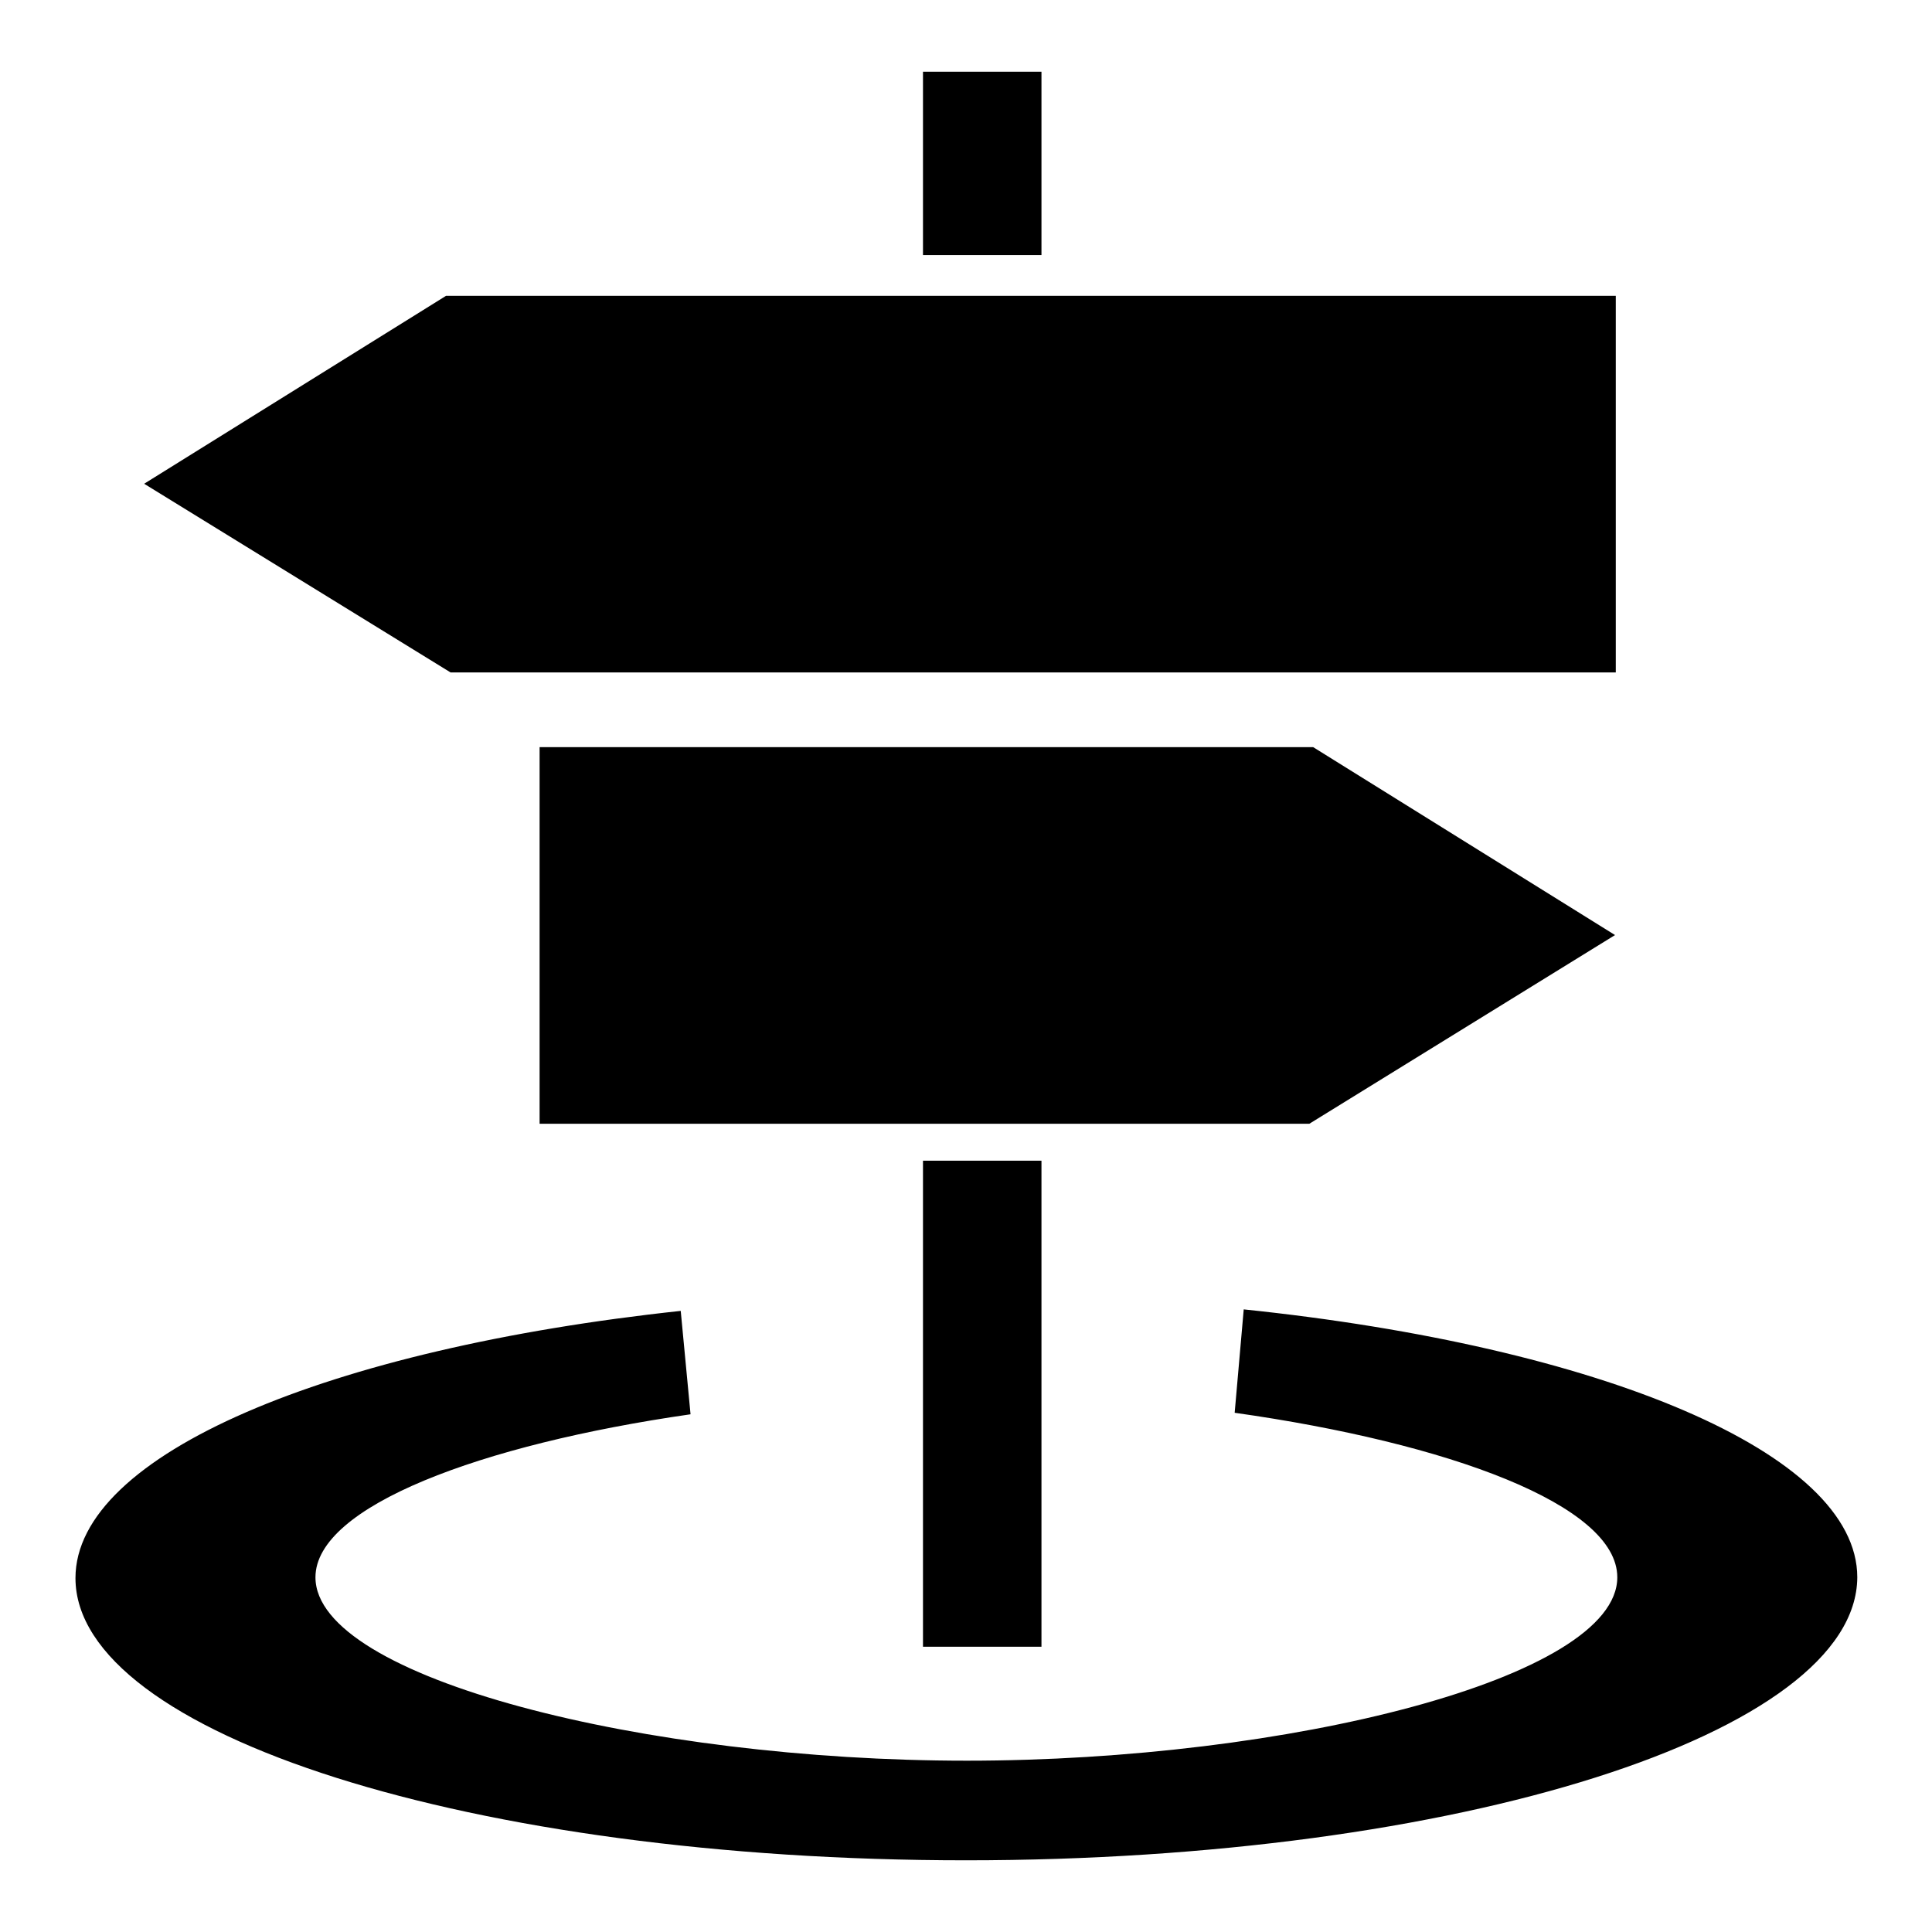
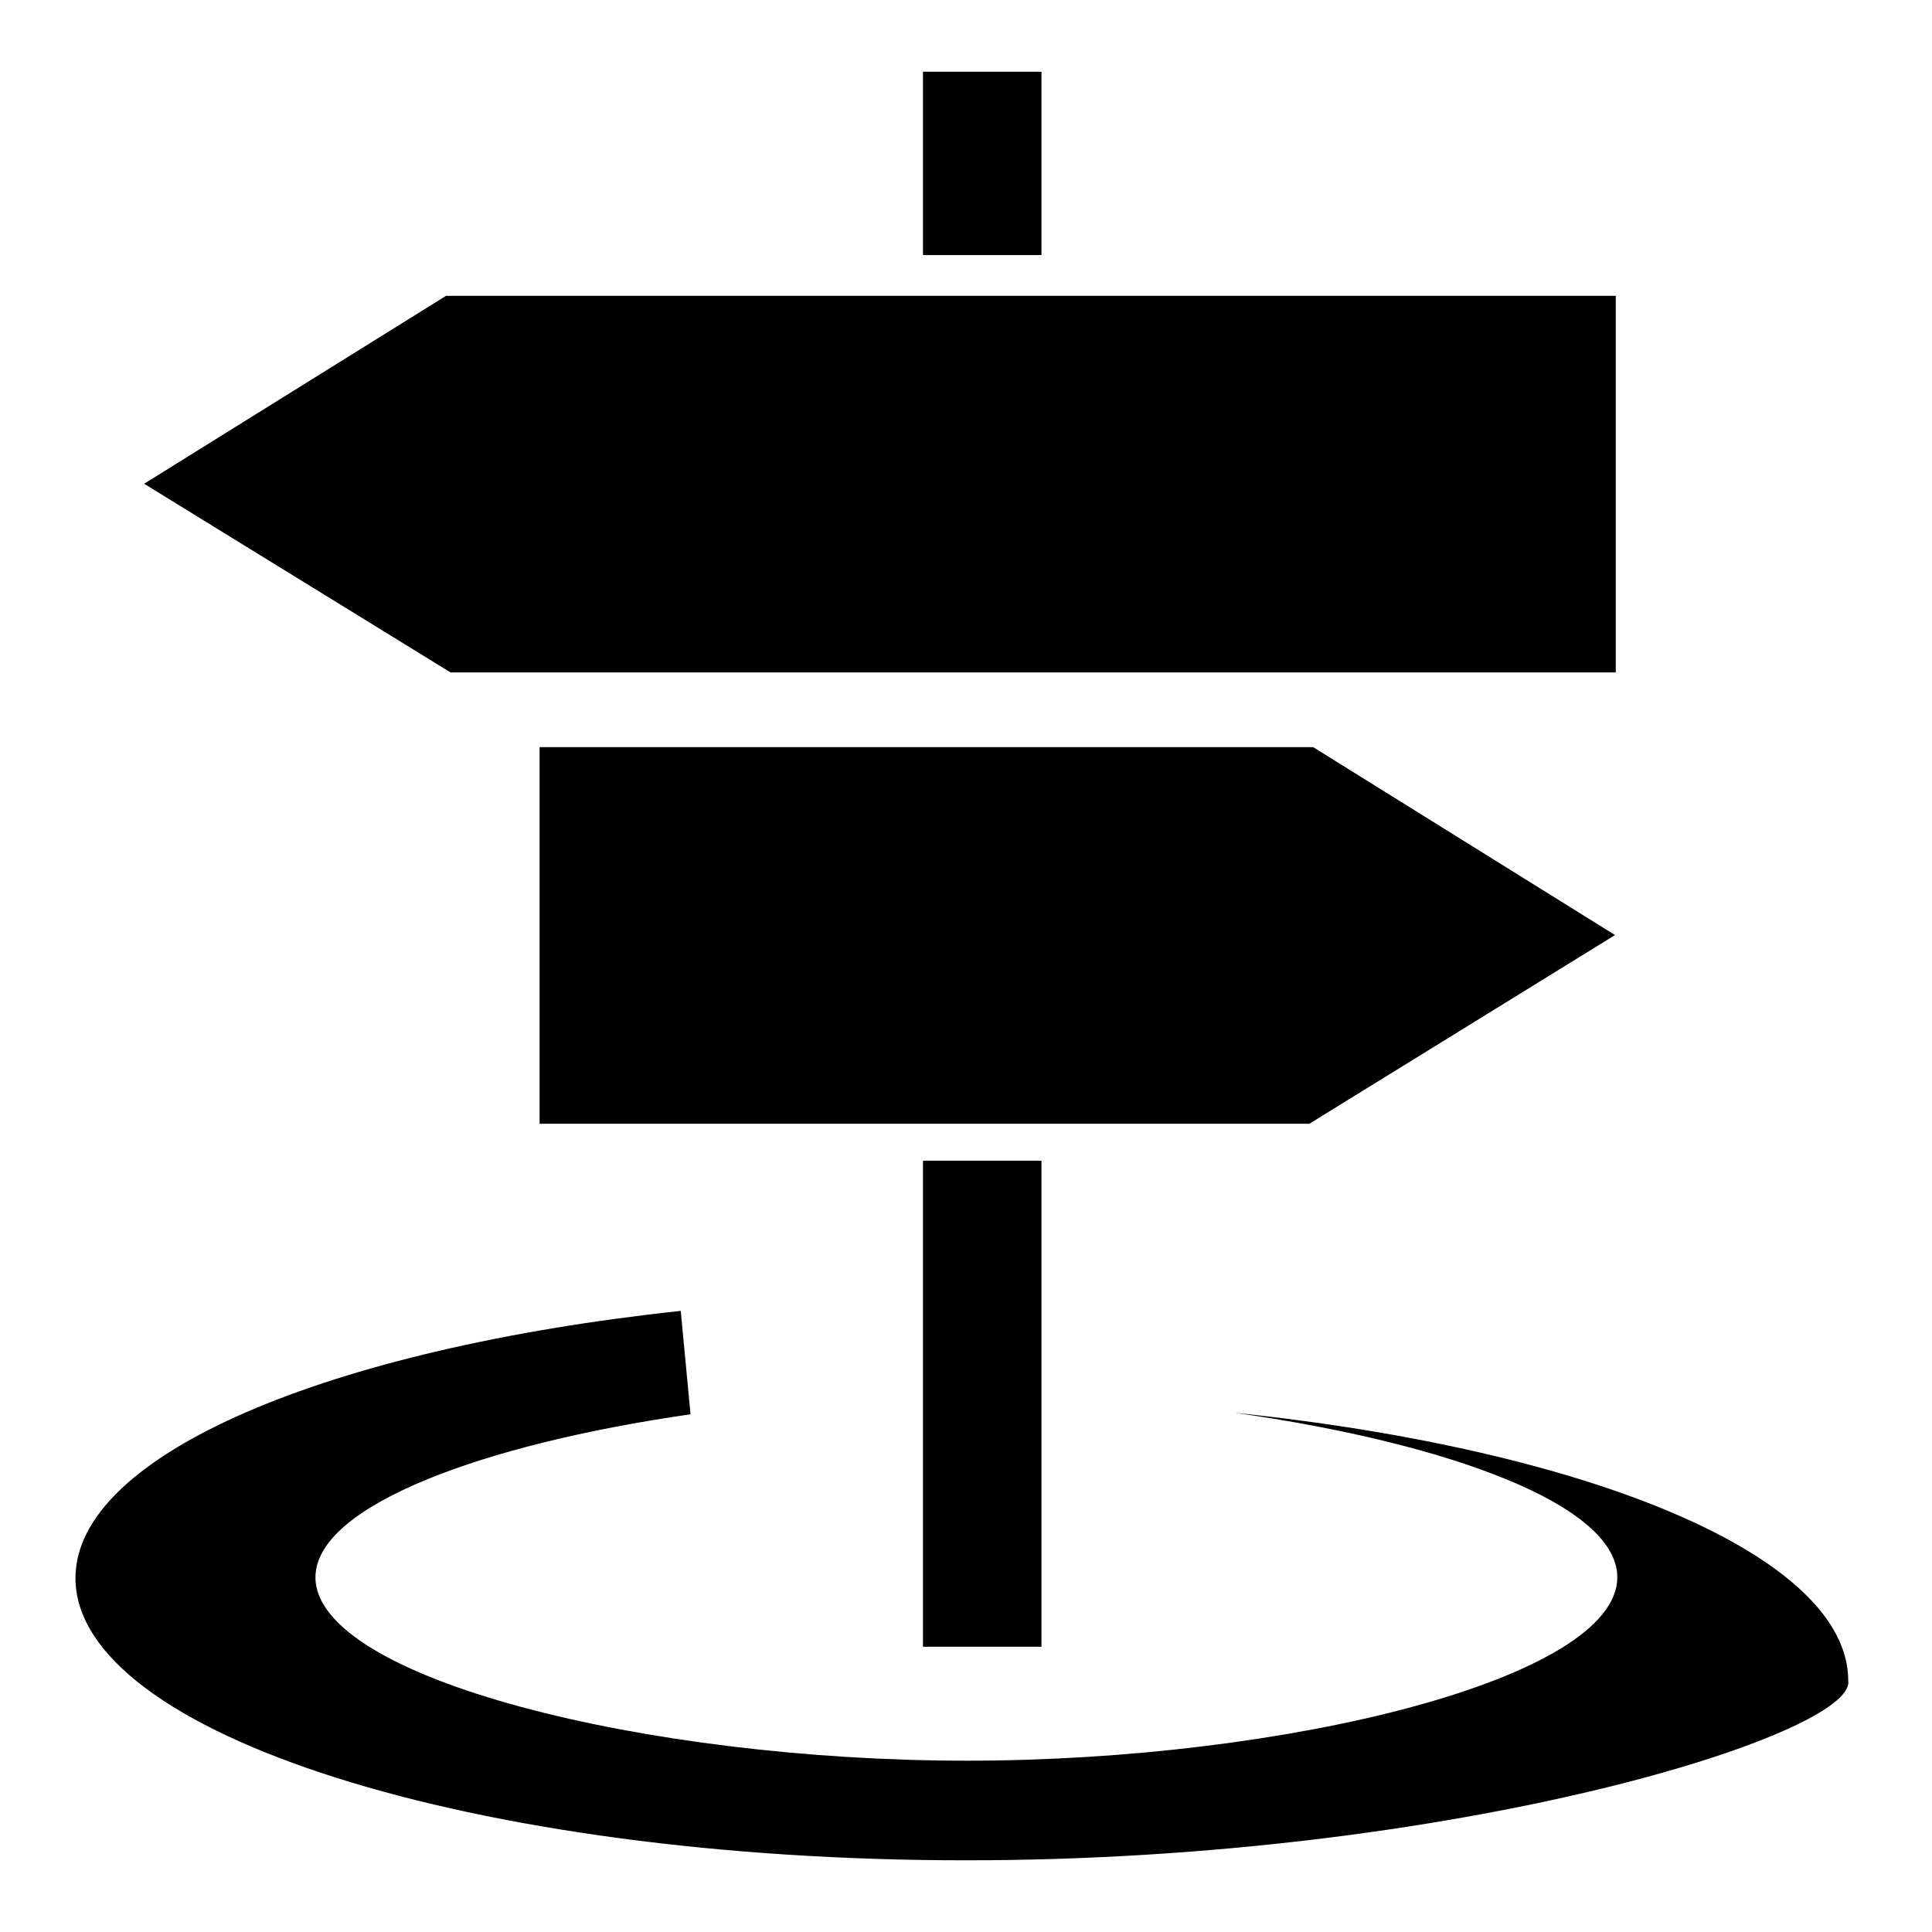
<svg xmlns="http://www.w3.org/2000/svg" version="1.1" x="0px" y="0px" viewBox="0 0 256 256" enable-background="new 0 0 256 256" xml:space="preserve">
  <g>
    <g>
-       <path fill="#000000" d="M128,246.5c-65.2,0-118-16.7-118-37.4c0-16.4,33.6-30.4,80.2-35.4l1.3,13.7c-27.8,4-49.7,12.2-49.7,21.6c0,13.4,43.9,24.3,86.3,24.3s86.2-10.9,86.2-24.3c0-9.6-22.4-17.8-50.7-21.8l1.2-13.7c47.2,4.9,81.3,19,81.3,35.5C246,229.7,193.2,246.5,128,246.5L128,246.5z M122.3,153.8h15.7v64.4h-15.7V153.8z M71.6,99H174l40,24.9l-40.5,25h-102V99L71.6,99z M19.1,64.1l40-24.9h155v49.9H59.7L19.1,64.1L19.1,64.1z M122.3,9.5h15.7v24.3h-15.7V9.5z" />
+       <path fill="#000000" d="M128,246.5c-65.2,0-118-16.7-118-37.4c0-16.4,33.6-30.4,80.2-35.4l1.3,13.7c-27.8,4-49.7,12.2-49.7,21.6c0,13.4,43.9,24.3,86.3,24.3s86.2-10.9,86.2-24.3c0-9.6-22.4-17.8-50.7-21.8c47.2,4.9,81.3,19,81.3,35.5C246,229.7,193.2,246.5,128,246.5L128,246.5z M122.3,153.8h15.7v64.4h-15.7V153.8z M71.6,99H174l40,24.9l-40.5,25h-102V99L71.6,99z M19.1,64.1l40-24.9h155v49.9H59.7L19.1,64.1L19.1,64.1z M122.3,9.5h15.7v24.3h-15.7V9.5z" />
    </g>
  </g>
</svg>